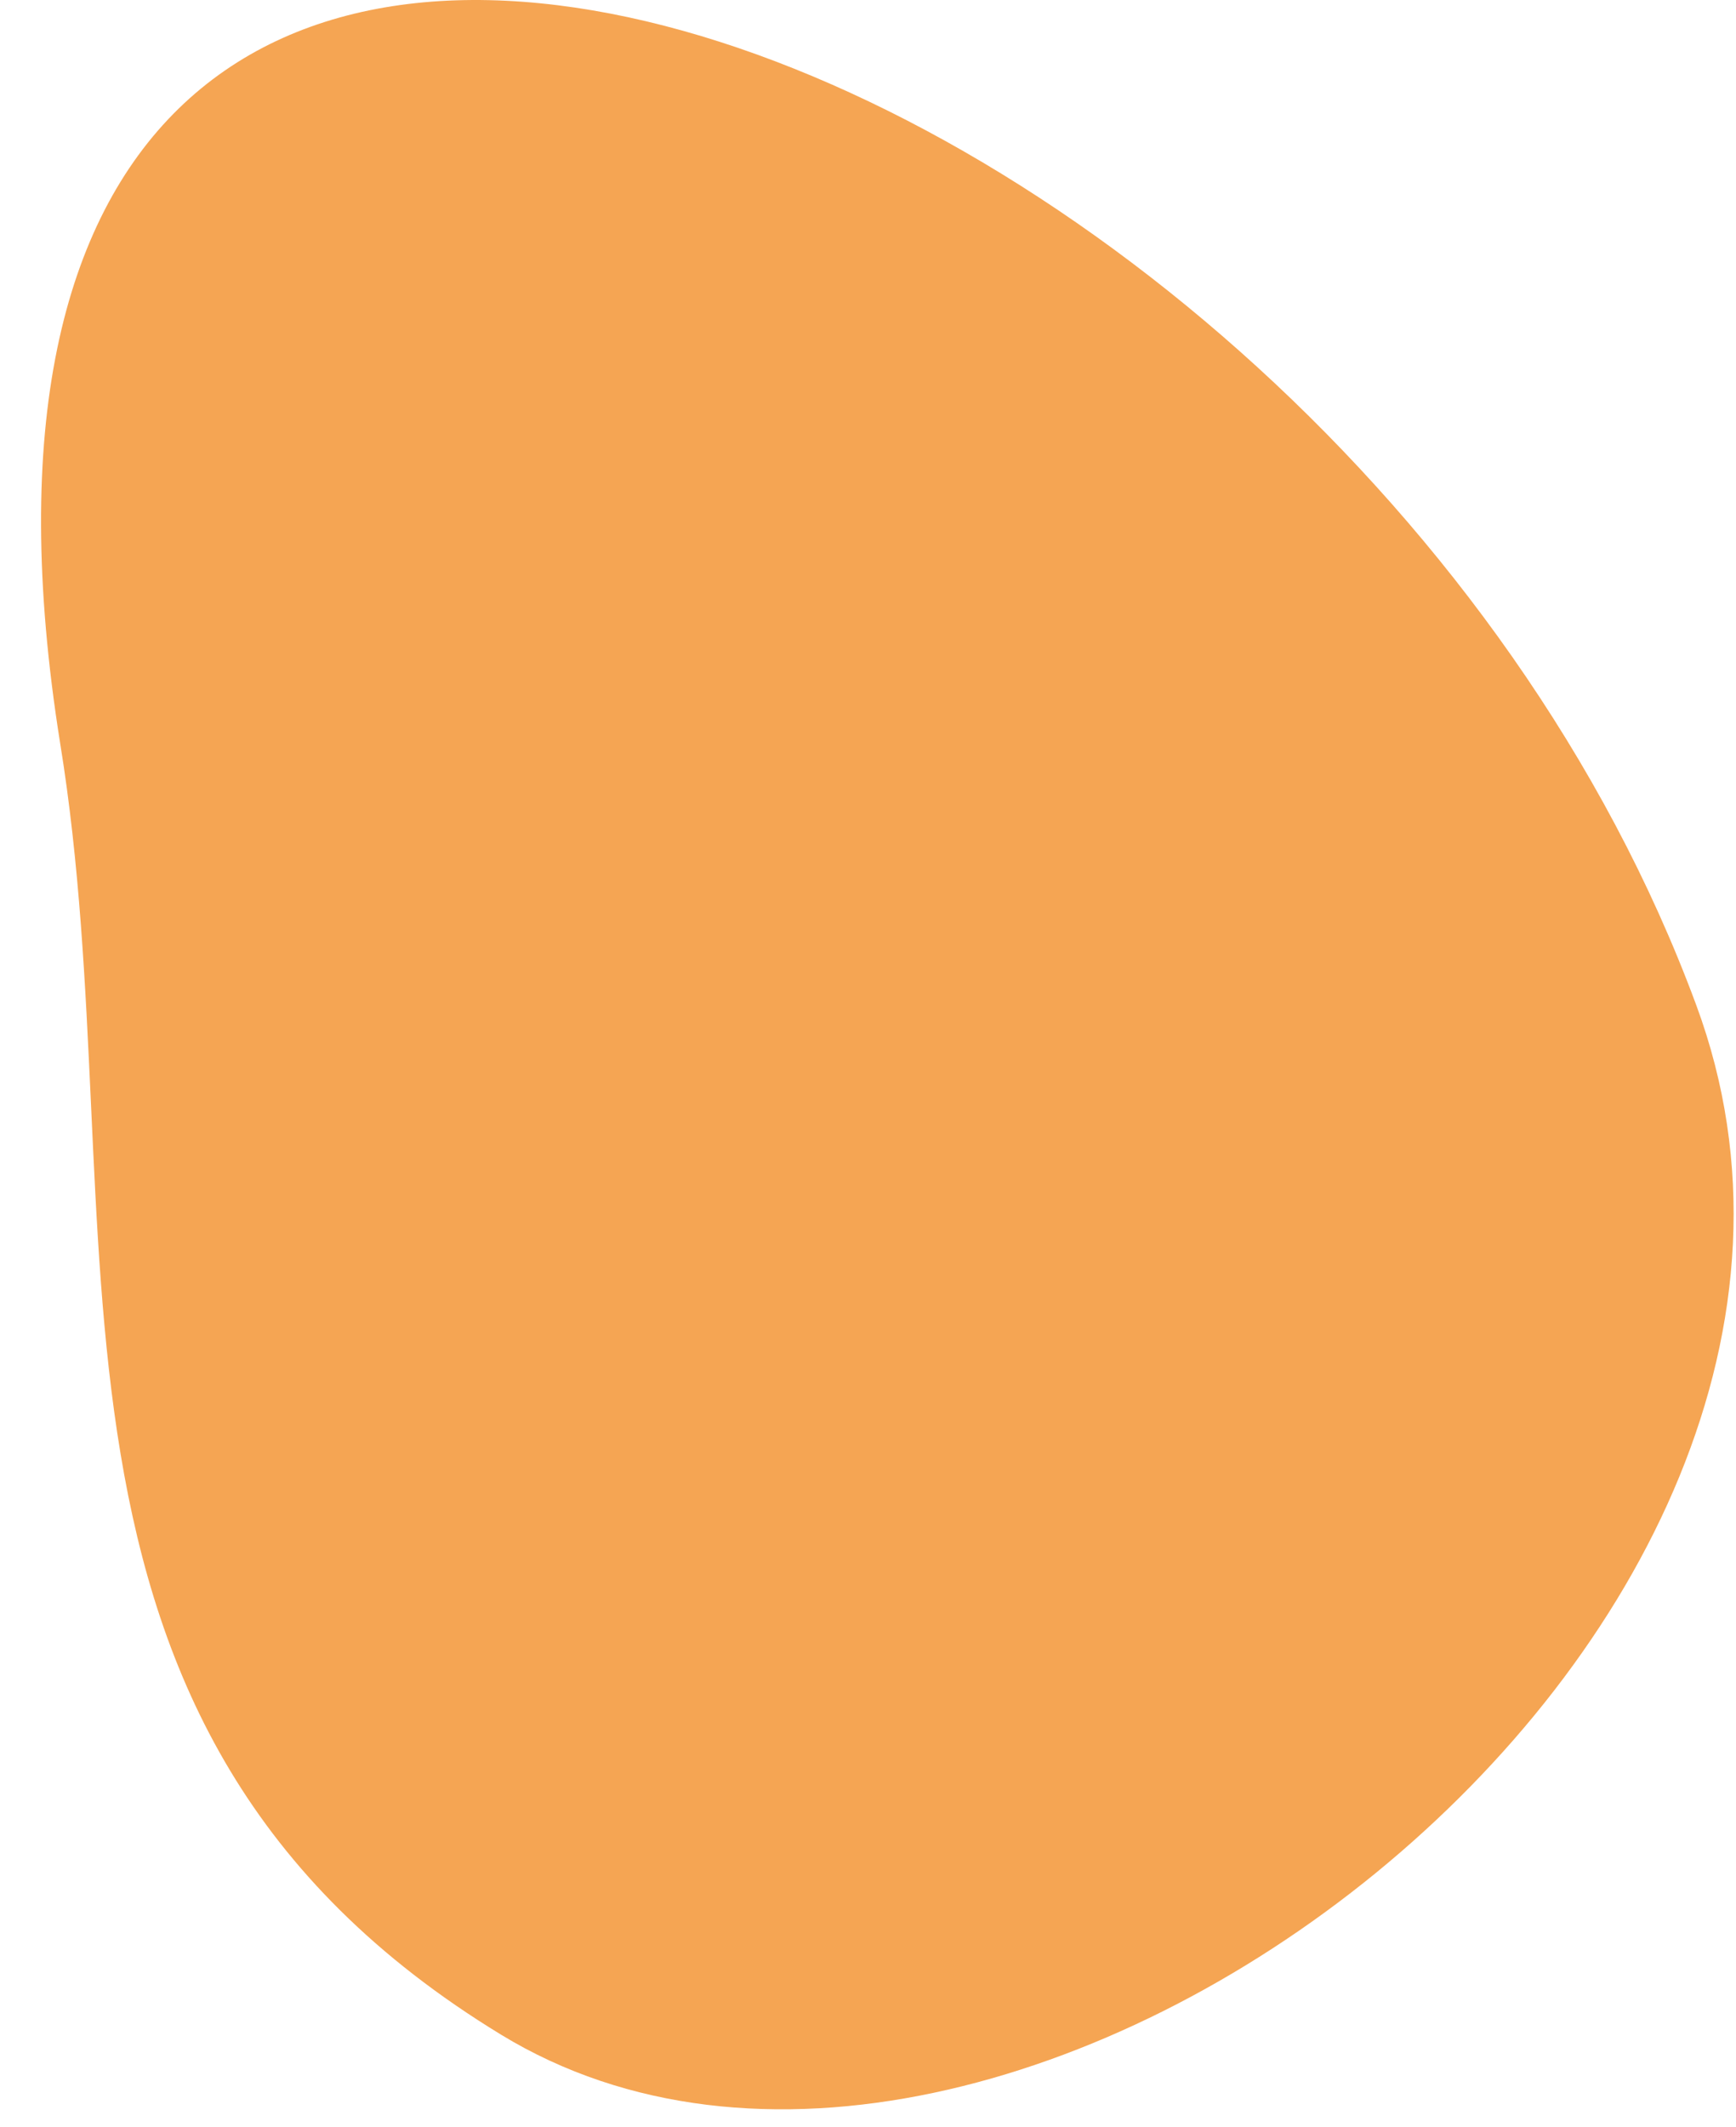
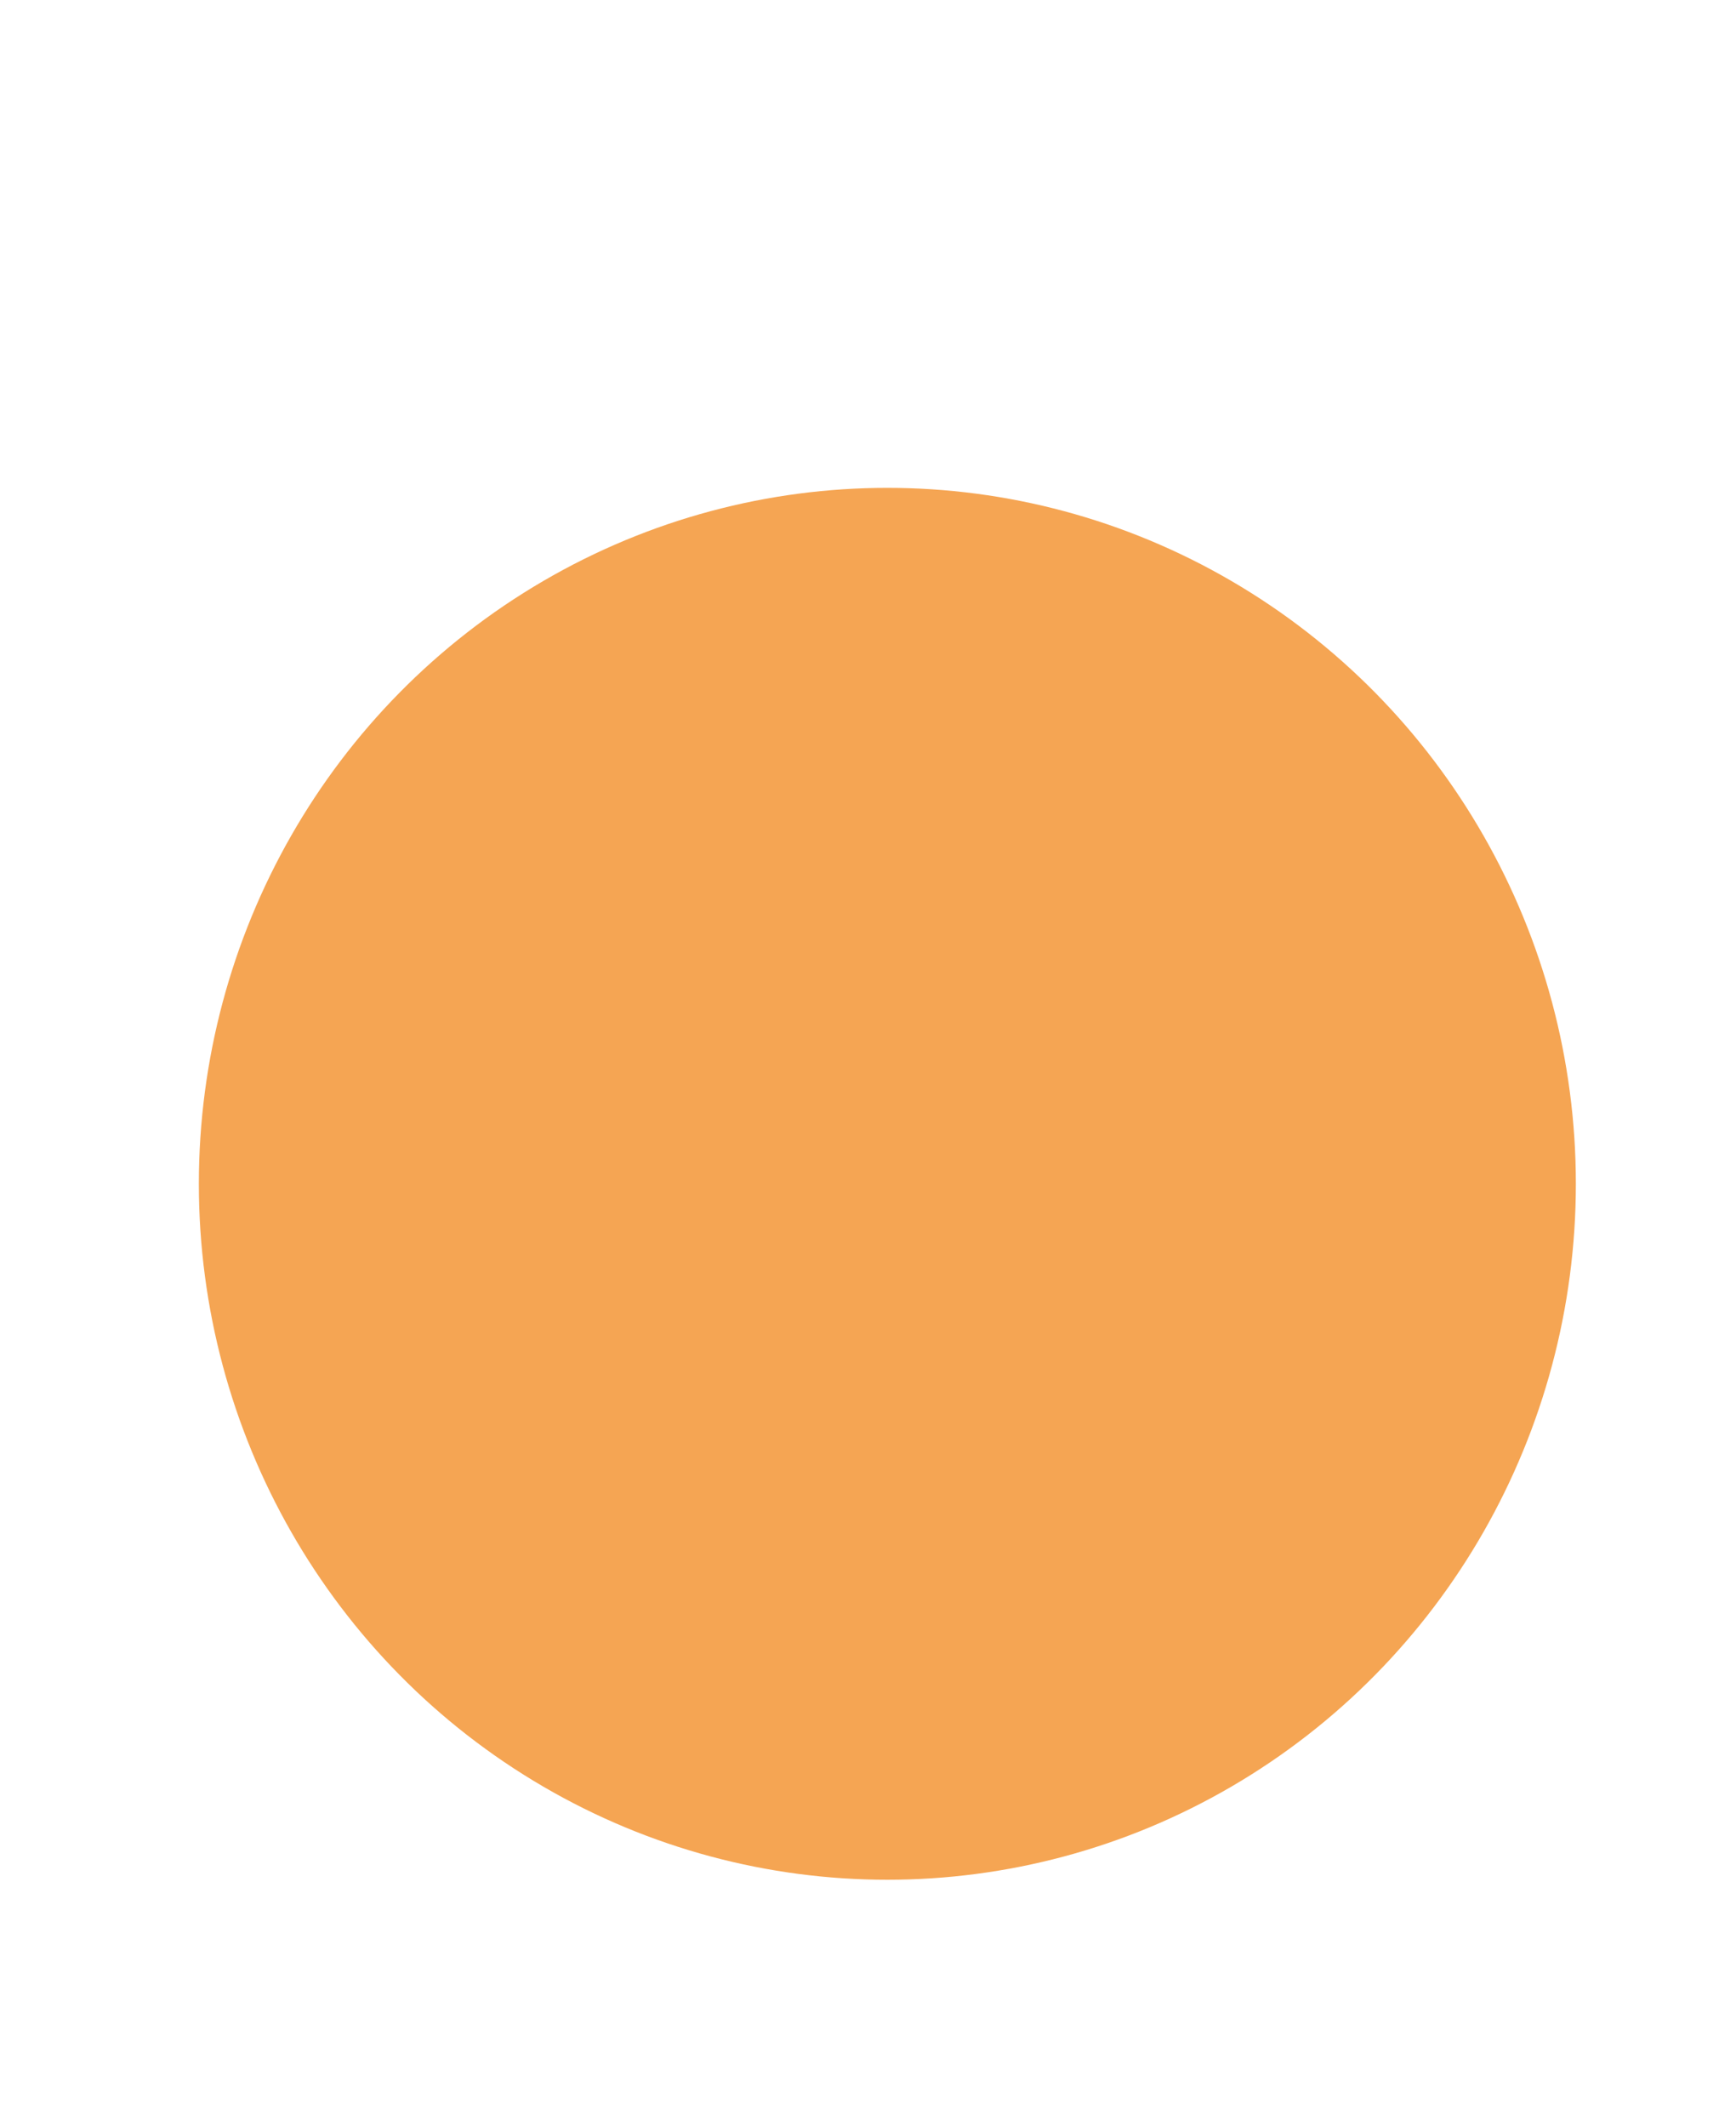
<svg xmlns="http://www.w3.org/2000/svg" width="40" height="49" viewBox="0 0 40 49" fill="none">
  <ellipse cx="20.446" cy="27.267" rx="15.864" ry="16.03" fill="#F5A553" />
-   <path d="M39.082 23.145C30.641 0.321 -3.286 -12.151 1.385 17.113C3.188 28.199 -0.09 39.774 11.546 46.866C23.183 53.958 44.49 37.736 39.082 23.145ZM21.462 25.672C19.414 29.503 17.693 33.334 16.791 37.573C14.988 37.166 14.169 36.106 14.661 34.639C15.644 31.704 16.791 28.77 17.857 25.917C18.102 25.265 18.43 24.694 18.676 24.042C13.022 17.031 12.776 16.624 12.94 14.586C14.497 15.401 15.808 16.298 16.709 17.684C17.611 19.069 18.43 20.455 19.496 22.248C20.479 20.21 21.299 18.499 22.2 16.868C23.102 15.238 23.265 13.119 25.642 12.385C26.134 12.956 26.707 13.608 27.281 14.178C25.314 18.091 23.429 21.922 21.462 25.672Z" fill="#F5A553" />
</svg>